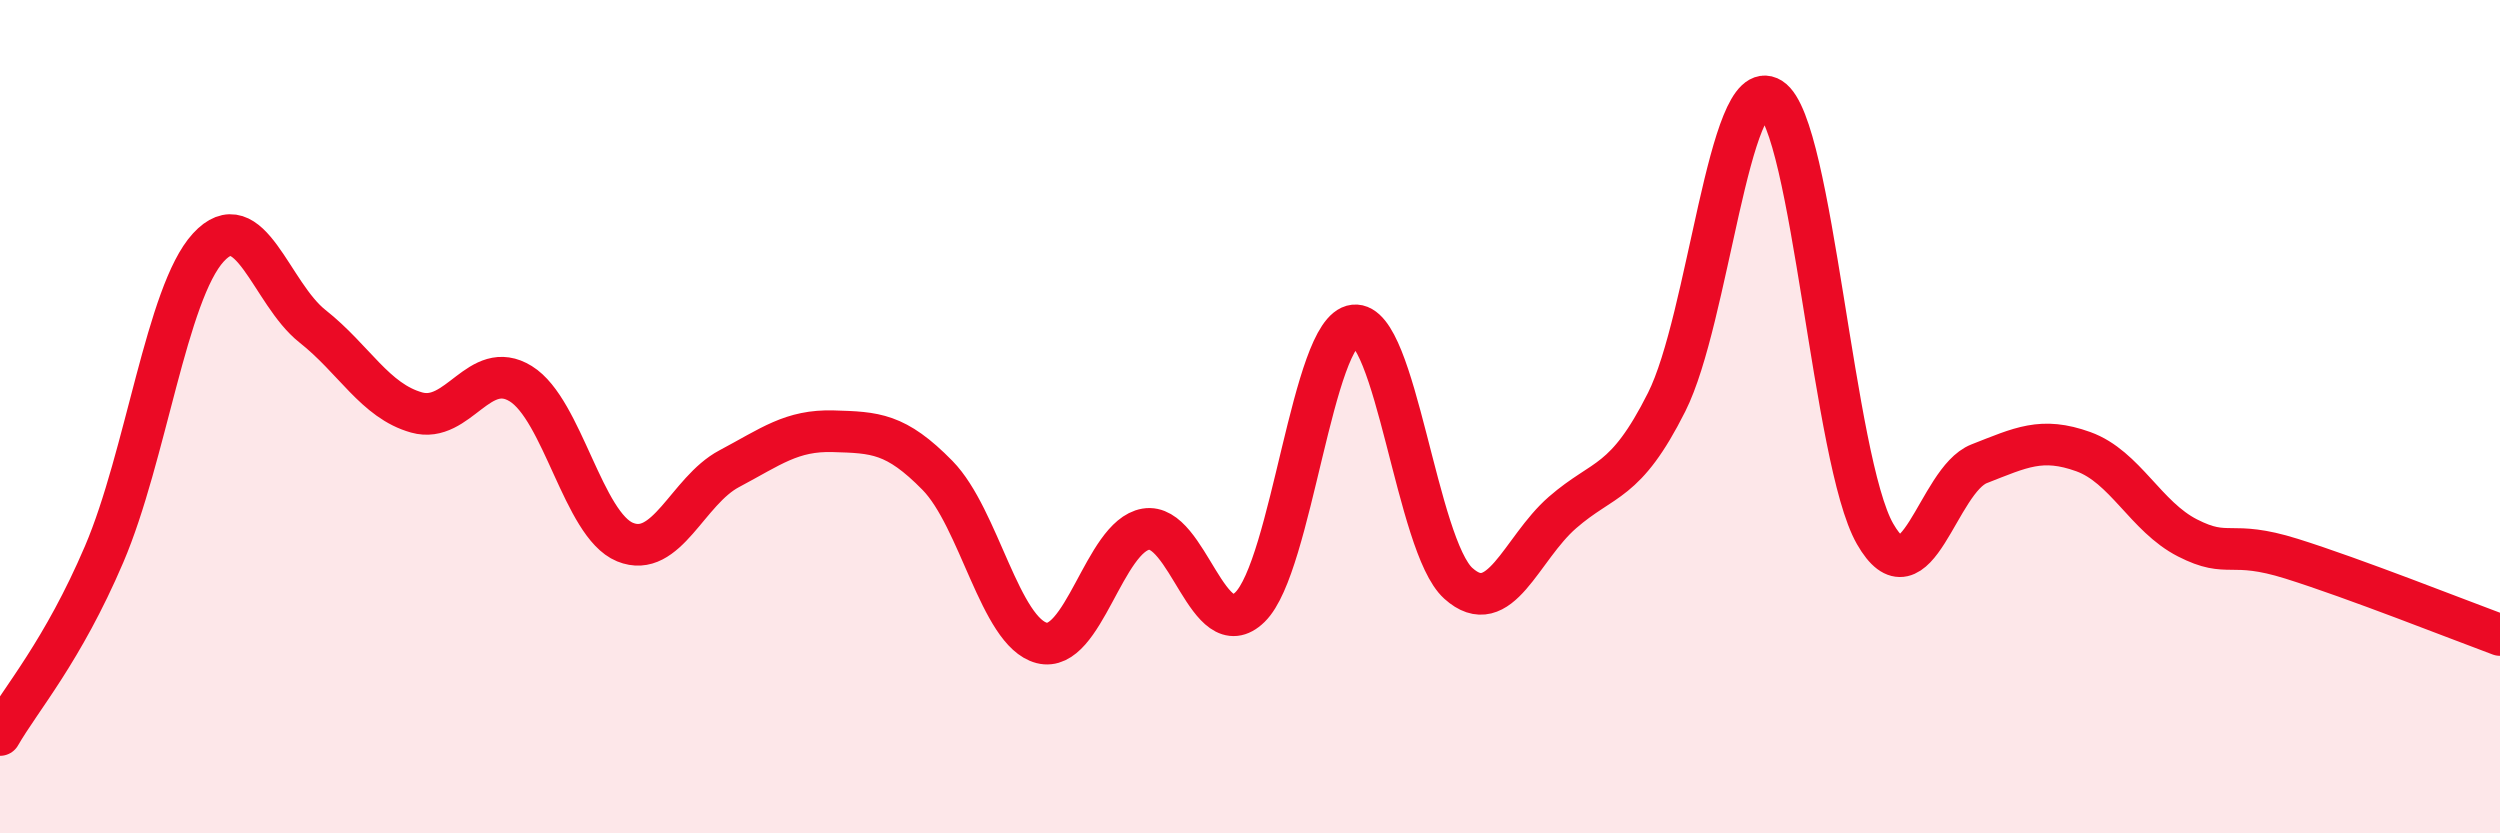
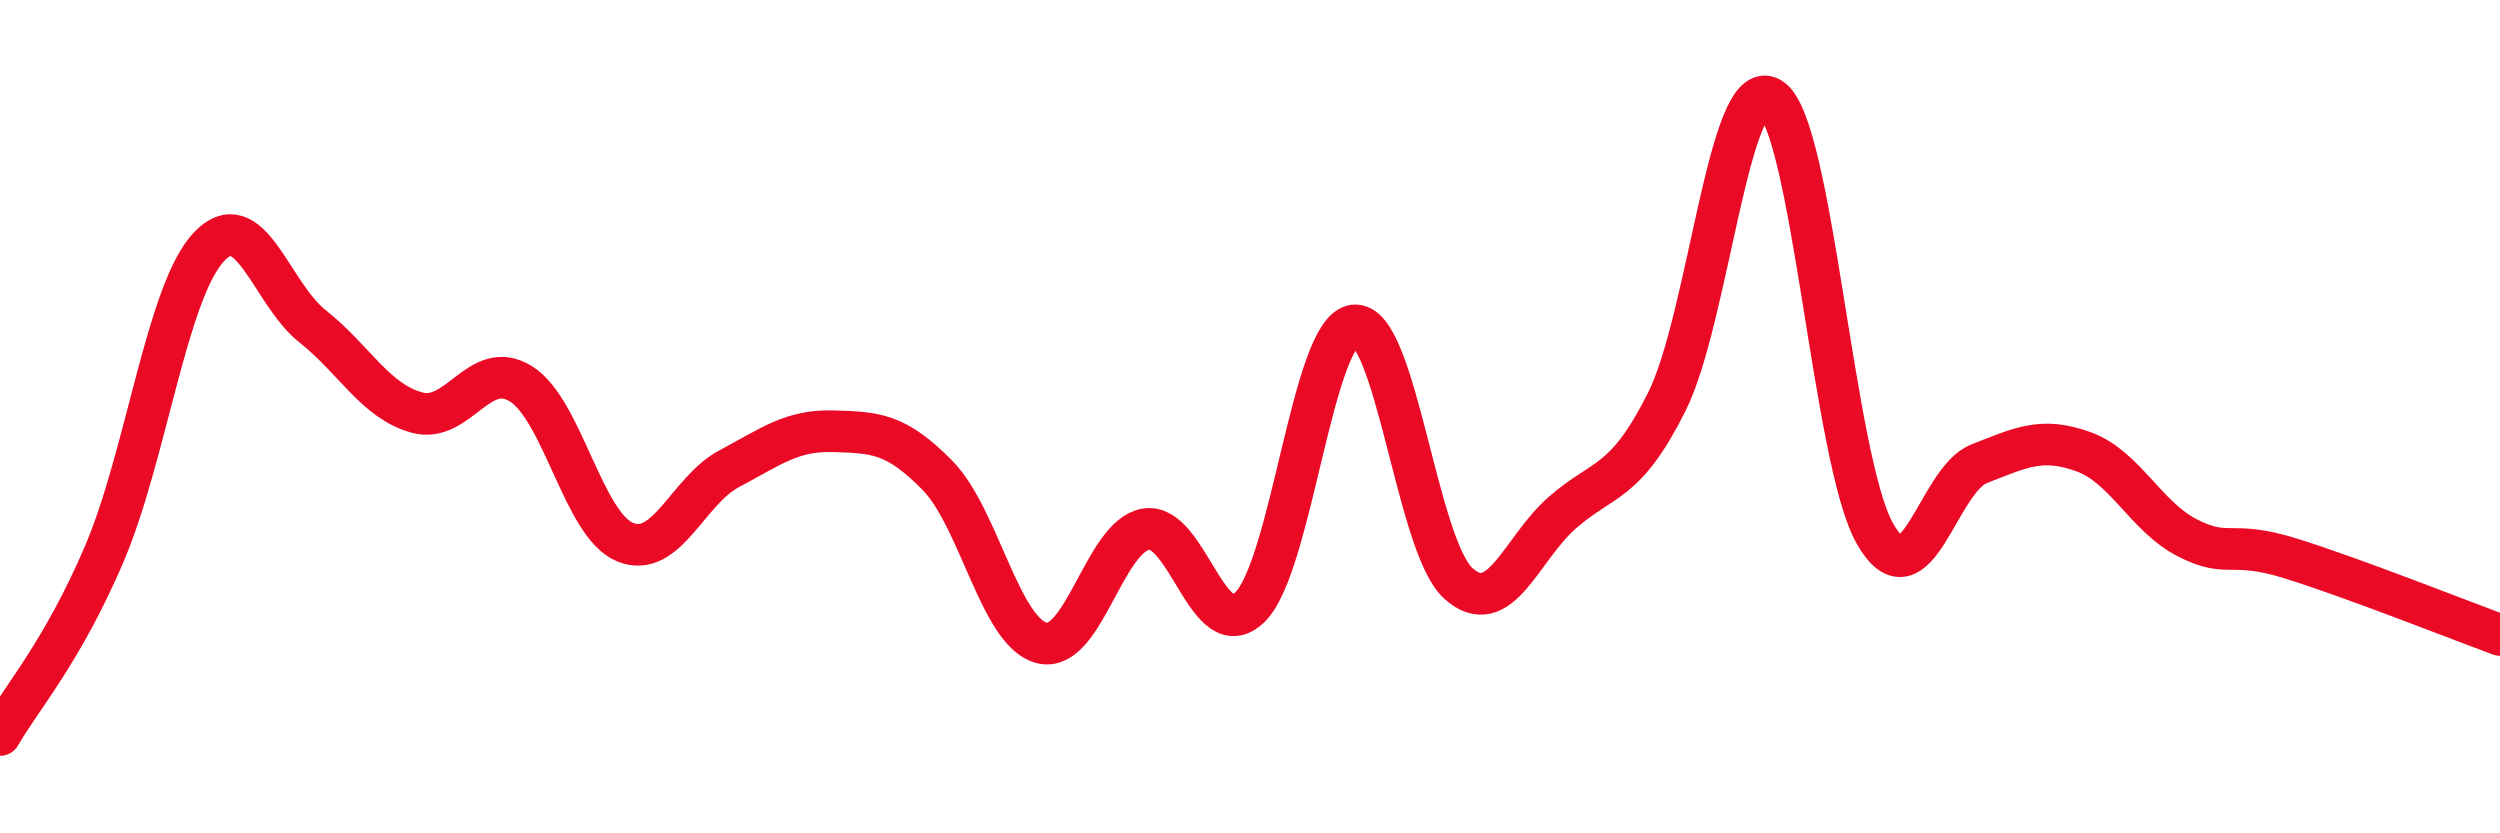
<svg xmlns="http://www.w3.org/2000/svg" width="60" height="20" viewBox="0 0 60 20">
-   <path d="M 0,17.64 C 0.5,16.77 1.5,15.64 2.5,13.3 C 3.5,10.96 4,7.03 5,5.94 C 6,4.85 6.5,7.04 7.5,7.83 C 8.5,8.62 9,9.62 10,9.9 C 11,10.18 11.5,8.59 12.5,9.21 C 13.5,9.83 14,12.6 15,13.01 C 16,13.42 16.5,11.78 17.5,11.25 C 18.5,10.72 19,10.32 20,10.35 C 21,10.38 21.5,10.39 22.5,11.41 C 23.5,12.43 24,15.17 25,15.43 C 26,15.69 26.5,12.87 27.5,12.7 C 28.5,12.53 29,15.55 30,14.57 C 31,13.59 31.5,7.92 32.5,7.81 C 33.5,7.7 34,13.1 35,14 C 36,14.9 36.5,13.17 37.5,12.3 C 38.5,11.43 39,11.64 40,9.65 C 41,7.66 41.5,1.73 42.5,2.36 C 43.5,2.99 44,11.06 45,12.81 C 46,14.56 46.5,11.52 47.5,11.13 C 48.5,10.74 49,10.48 50,10.84 C 51,11.2 51.5,12.4 52.5,12.91 C 53.5,13.42 53.5,12.94 55,13.41 C 56.5,13.88 59,14.87 60,15.24L60 20L0 20Z" fill="#EB0A25" opacity="0.1" stroke-linecap="round" stroke-linejoin="round" />
  <path d="M 0,17.64 C 0.5,16.77 1.5,15.64 2.5,13.3 C 3.5,10.96 4,7.03 5,5.94 C 6,4.85 6.5,7.04 7.5,7.83 C 8.5,8.62 9,9.62 10,9.9 C 11,10.18 11.5,8.59 12.5,9.21 C 13.5,9.83 14,12.6 15,13.01 C 16,13.42 16.5,11.78 17.5,11.25 C 18.5,10.72 19,10.32 20,10.35 C 21,10.38 21.5,10.39 22.5,11.41 C 23.5,12.43 24,15.17 25,15.43 C 26,15.69 26.5,12.87 27.5,12.7 C 28.5,12.53 29,15.55 30,14.57 C 31,13.59 31.5,7.92 32.5,7.81 C 33.5,7.7 34,13.1 35,14 C 36,14.9 36.5,13.17 37.5,12.3 C 38.5,11.43 39,11.64 40,9.65 C 41,7.66 41.5,1.73 42.5,2.36 C 43.5,2.99 44,11.06 45,12.81 C 46,14.56 46.5,11.52 47.5,11.13 C 48.5,10.74 49,10.48 50,10.84 C 51,11.2 51.5,12.4 52.5,12.91 C 53.5,13.42 53.5,12.94 55,13.41 C 56.5,13.88 59,14.87 60,15.24" stroke="#EB0A25" stroke-width="1" fill="none" stroke-linecap="round" stroke-linejoin="round" />
</svg>